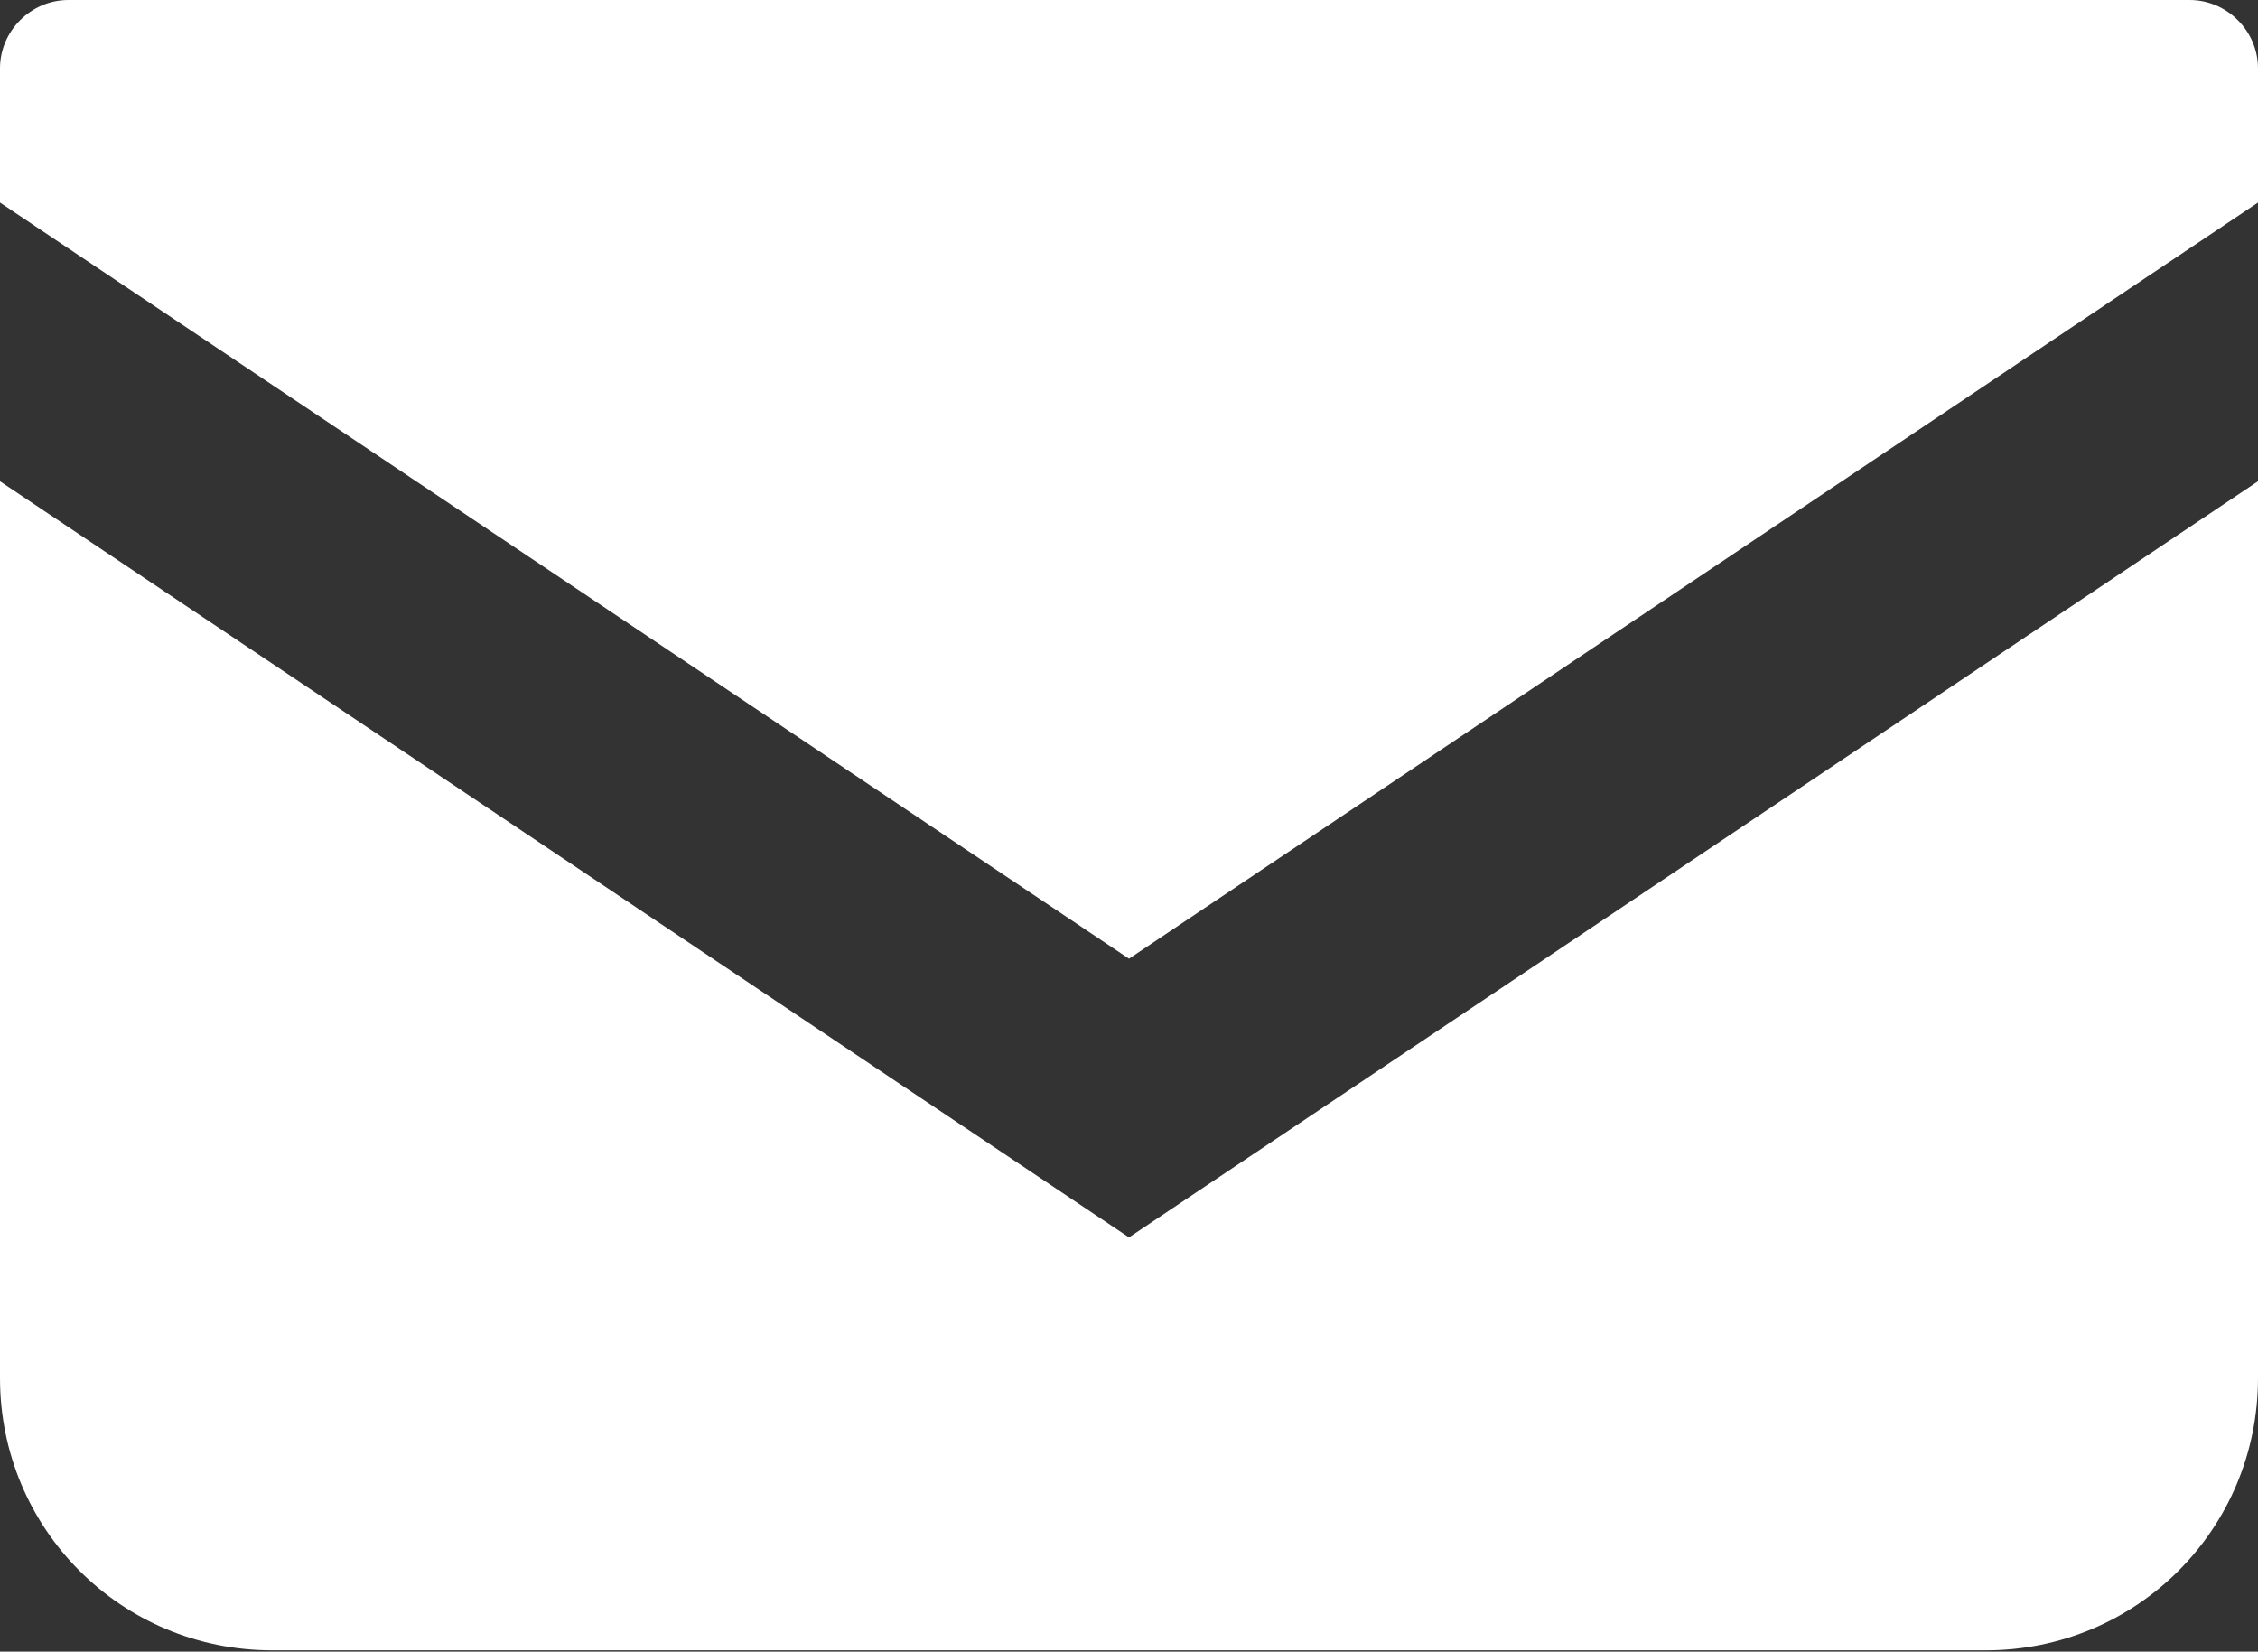
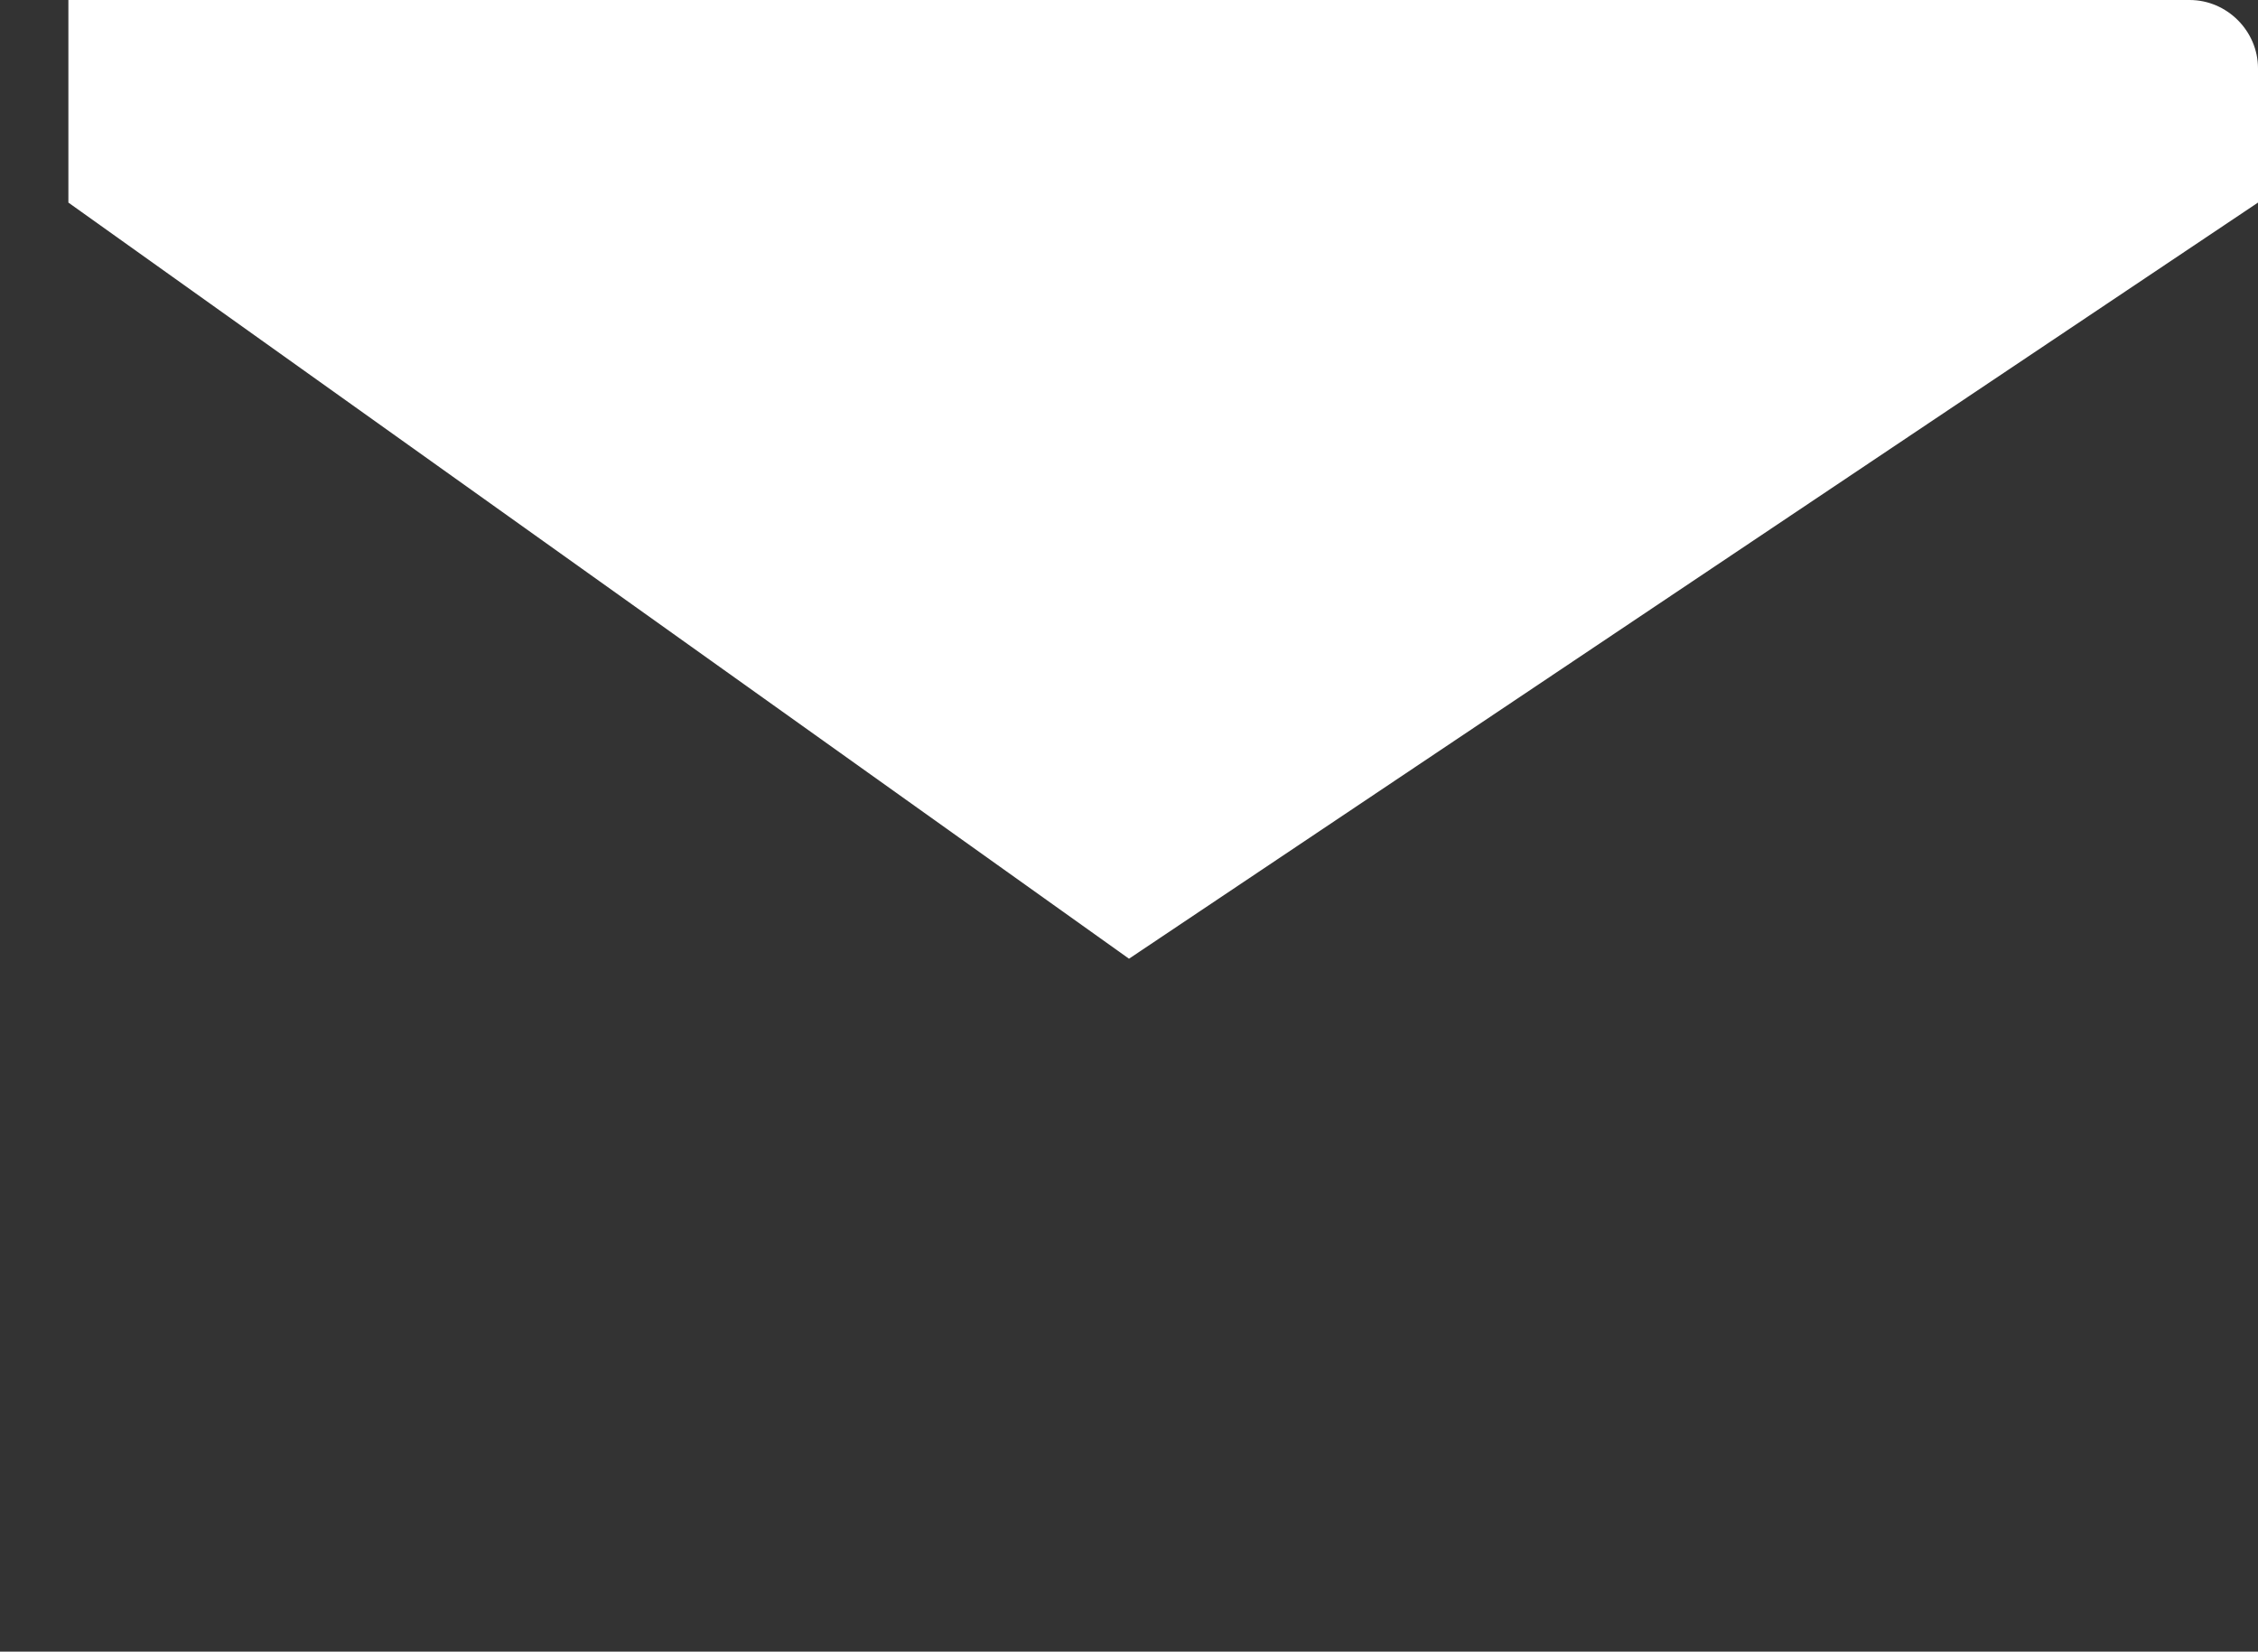
<svg xmlns="http://www.w3.org/2000/svg" viewBox="0 0 17.5 12.8">
  <rect x="0" y="0" width="17.5" height="12.8" fill="#333333" stroke="none" />
  <defs>
    <style>.d{fill:#fff;}</style>
  </defs>
  <g id="a" />
  <g id="b">
    <g id="c">
      <g>
-         <path class="d" d="M16.97,0H.53C.24,0,0,.24,0,.53V1.57L8.75,7.43,17.5,1.57V.53c0-.29-.24-.53-.53-.53Z" />
-         <path class="d" d="M0,3.73v6.95c0,1.17,.94,2.11,2.11,2.11H15.39c1.17,0,2.11-.94,2.11-2.11V3.73l-8.75,5.86L0,3.73Z" />
+         <path class="d" d="M16.97,0H.53V1.57L8.75,7.43,17.5,1.57V.53c0-.29-.24-.53-.53-.53Z" />
      </g>
    </g>
  </g>
</svg>